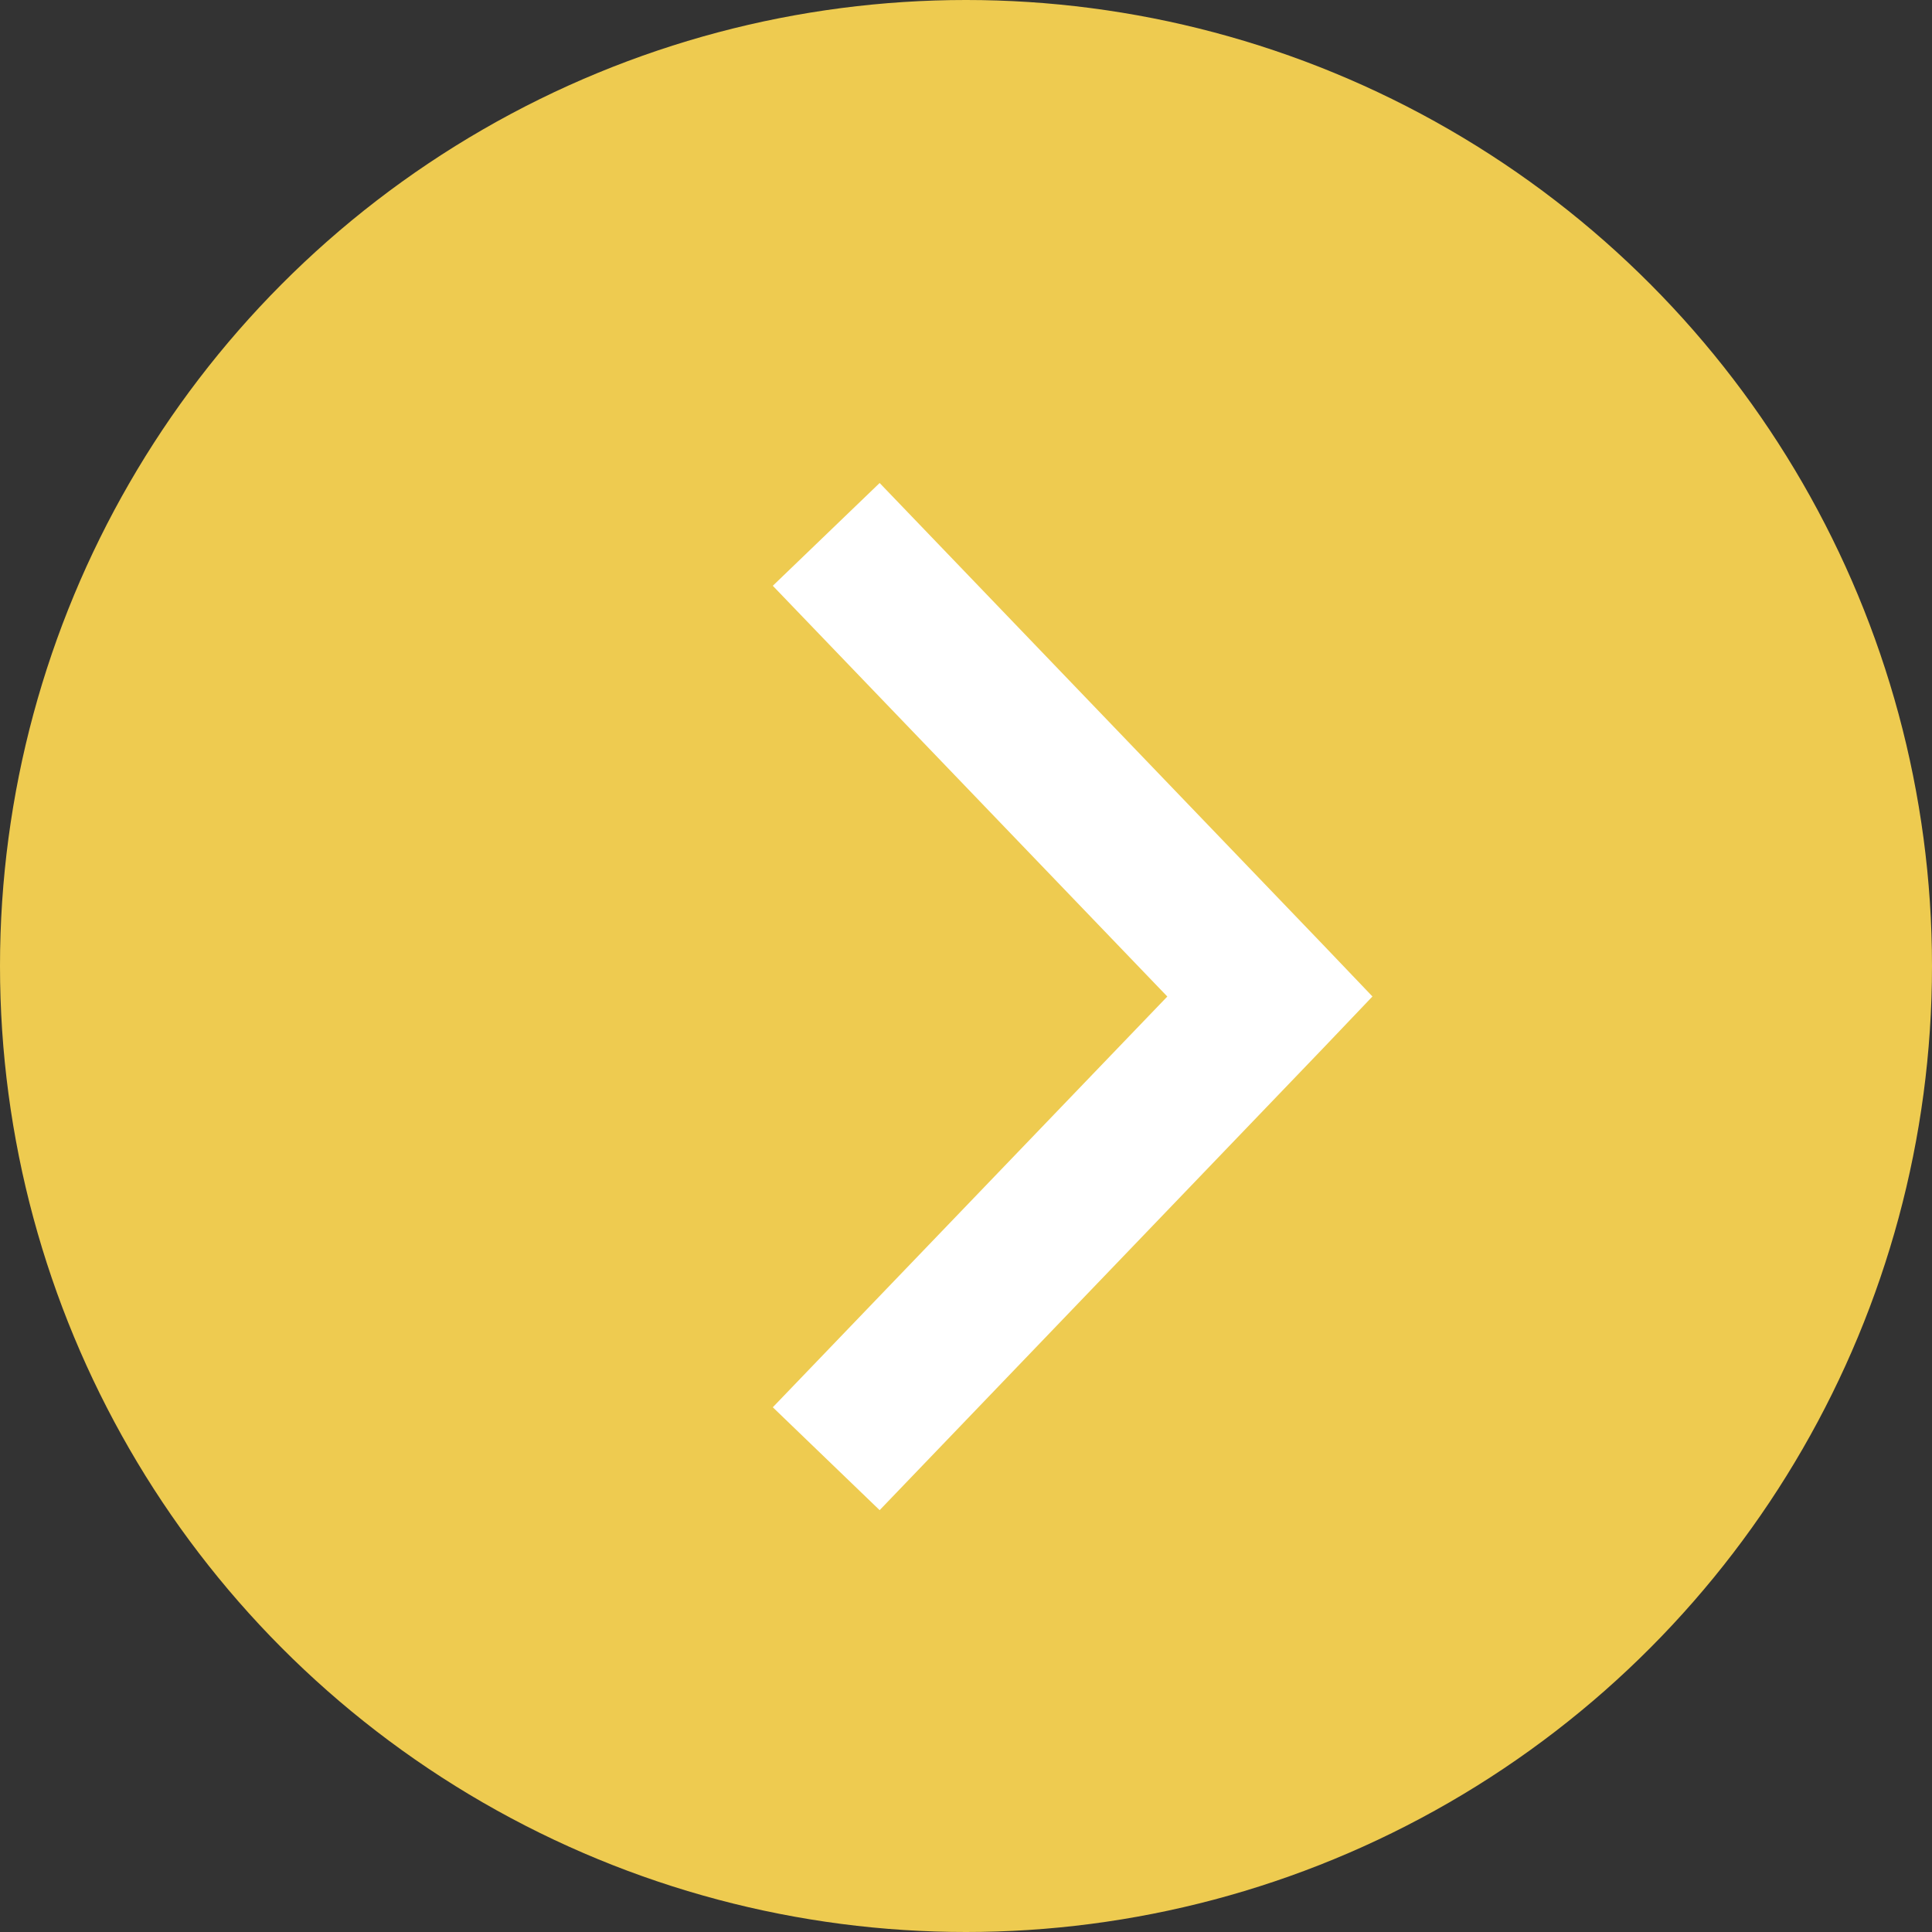
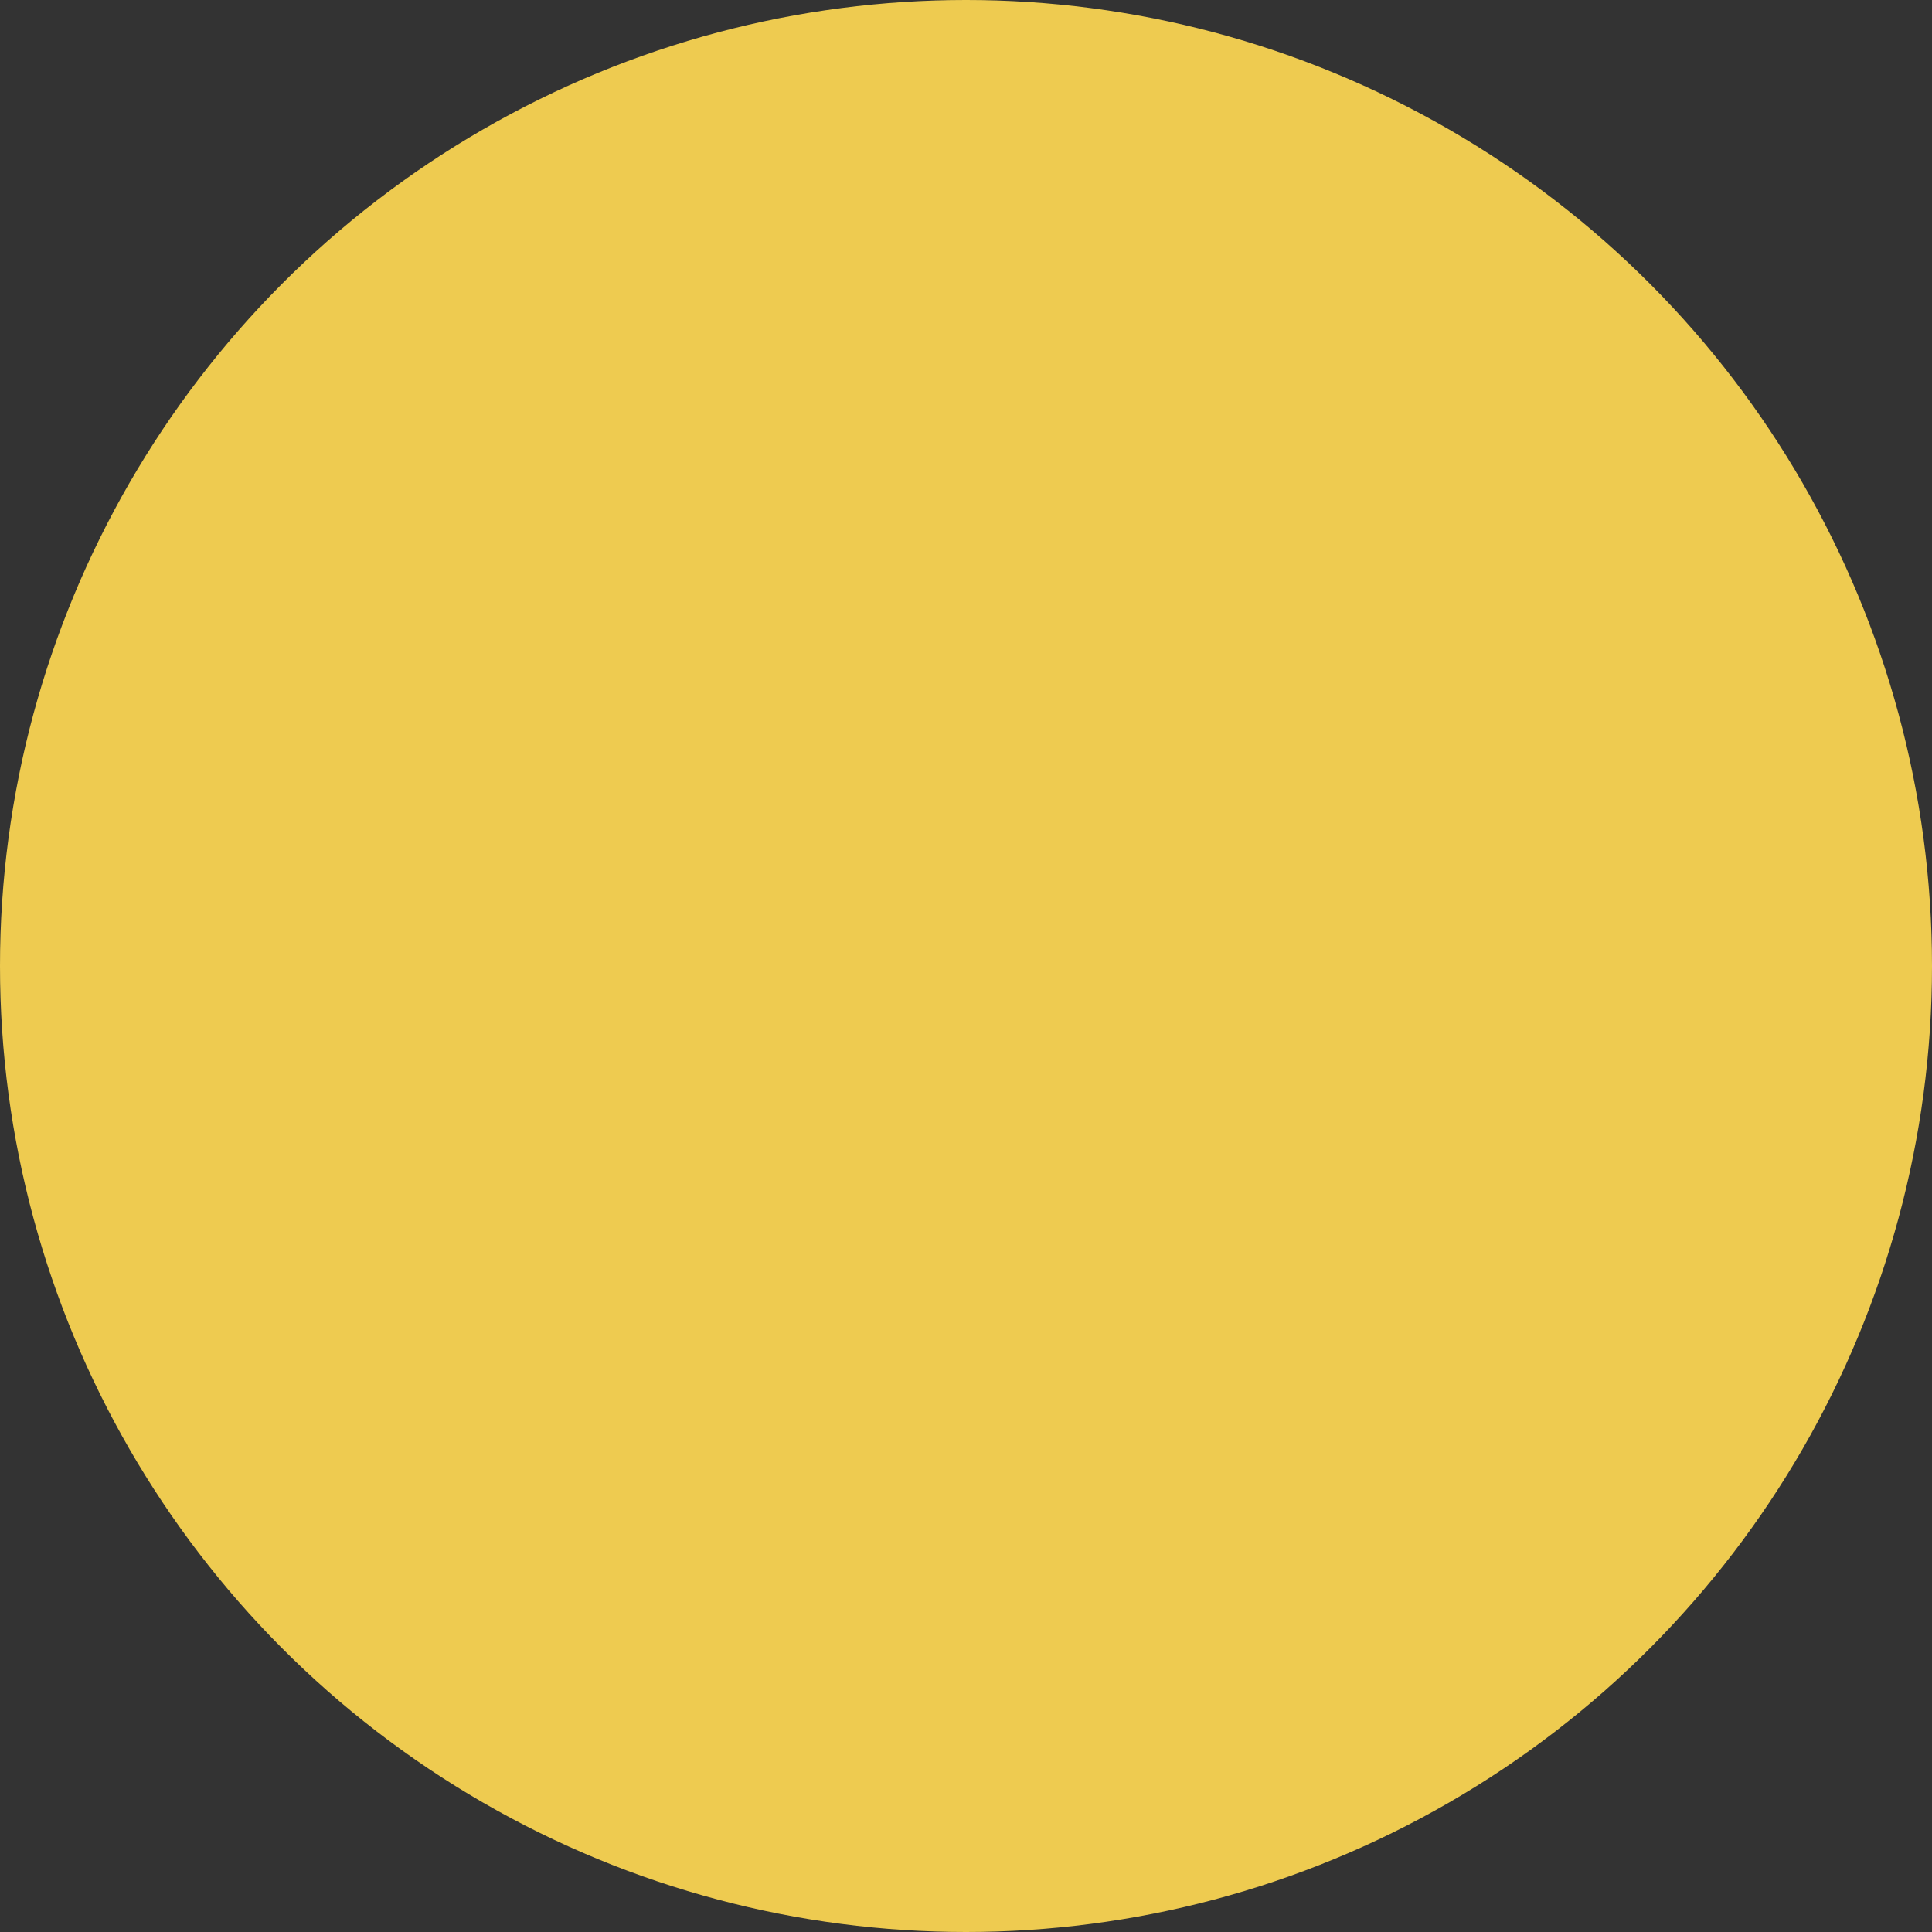
<svg xmlns="http://www.w3.org/2000/svg" width="20" height="20" fill="none">
  <rect width="100%" height="100%" fill="#333333" stroke="none" />
  <circle r="10" transform="matrix(-1 0 0 1 10 10)" fill="#EECB50" />
-   <path d="m14.207 10.316-.508.533-4.593 4.784L8 14.568l4.084-4.252L8 6.064 9.106 5 13.7 9.784l.508.532Z" fill="#fff" />
</svg>